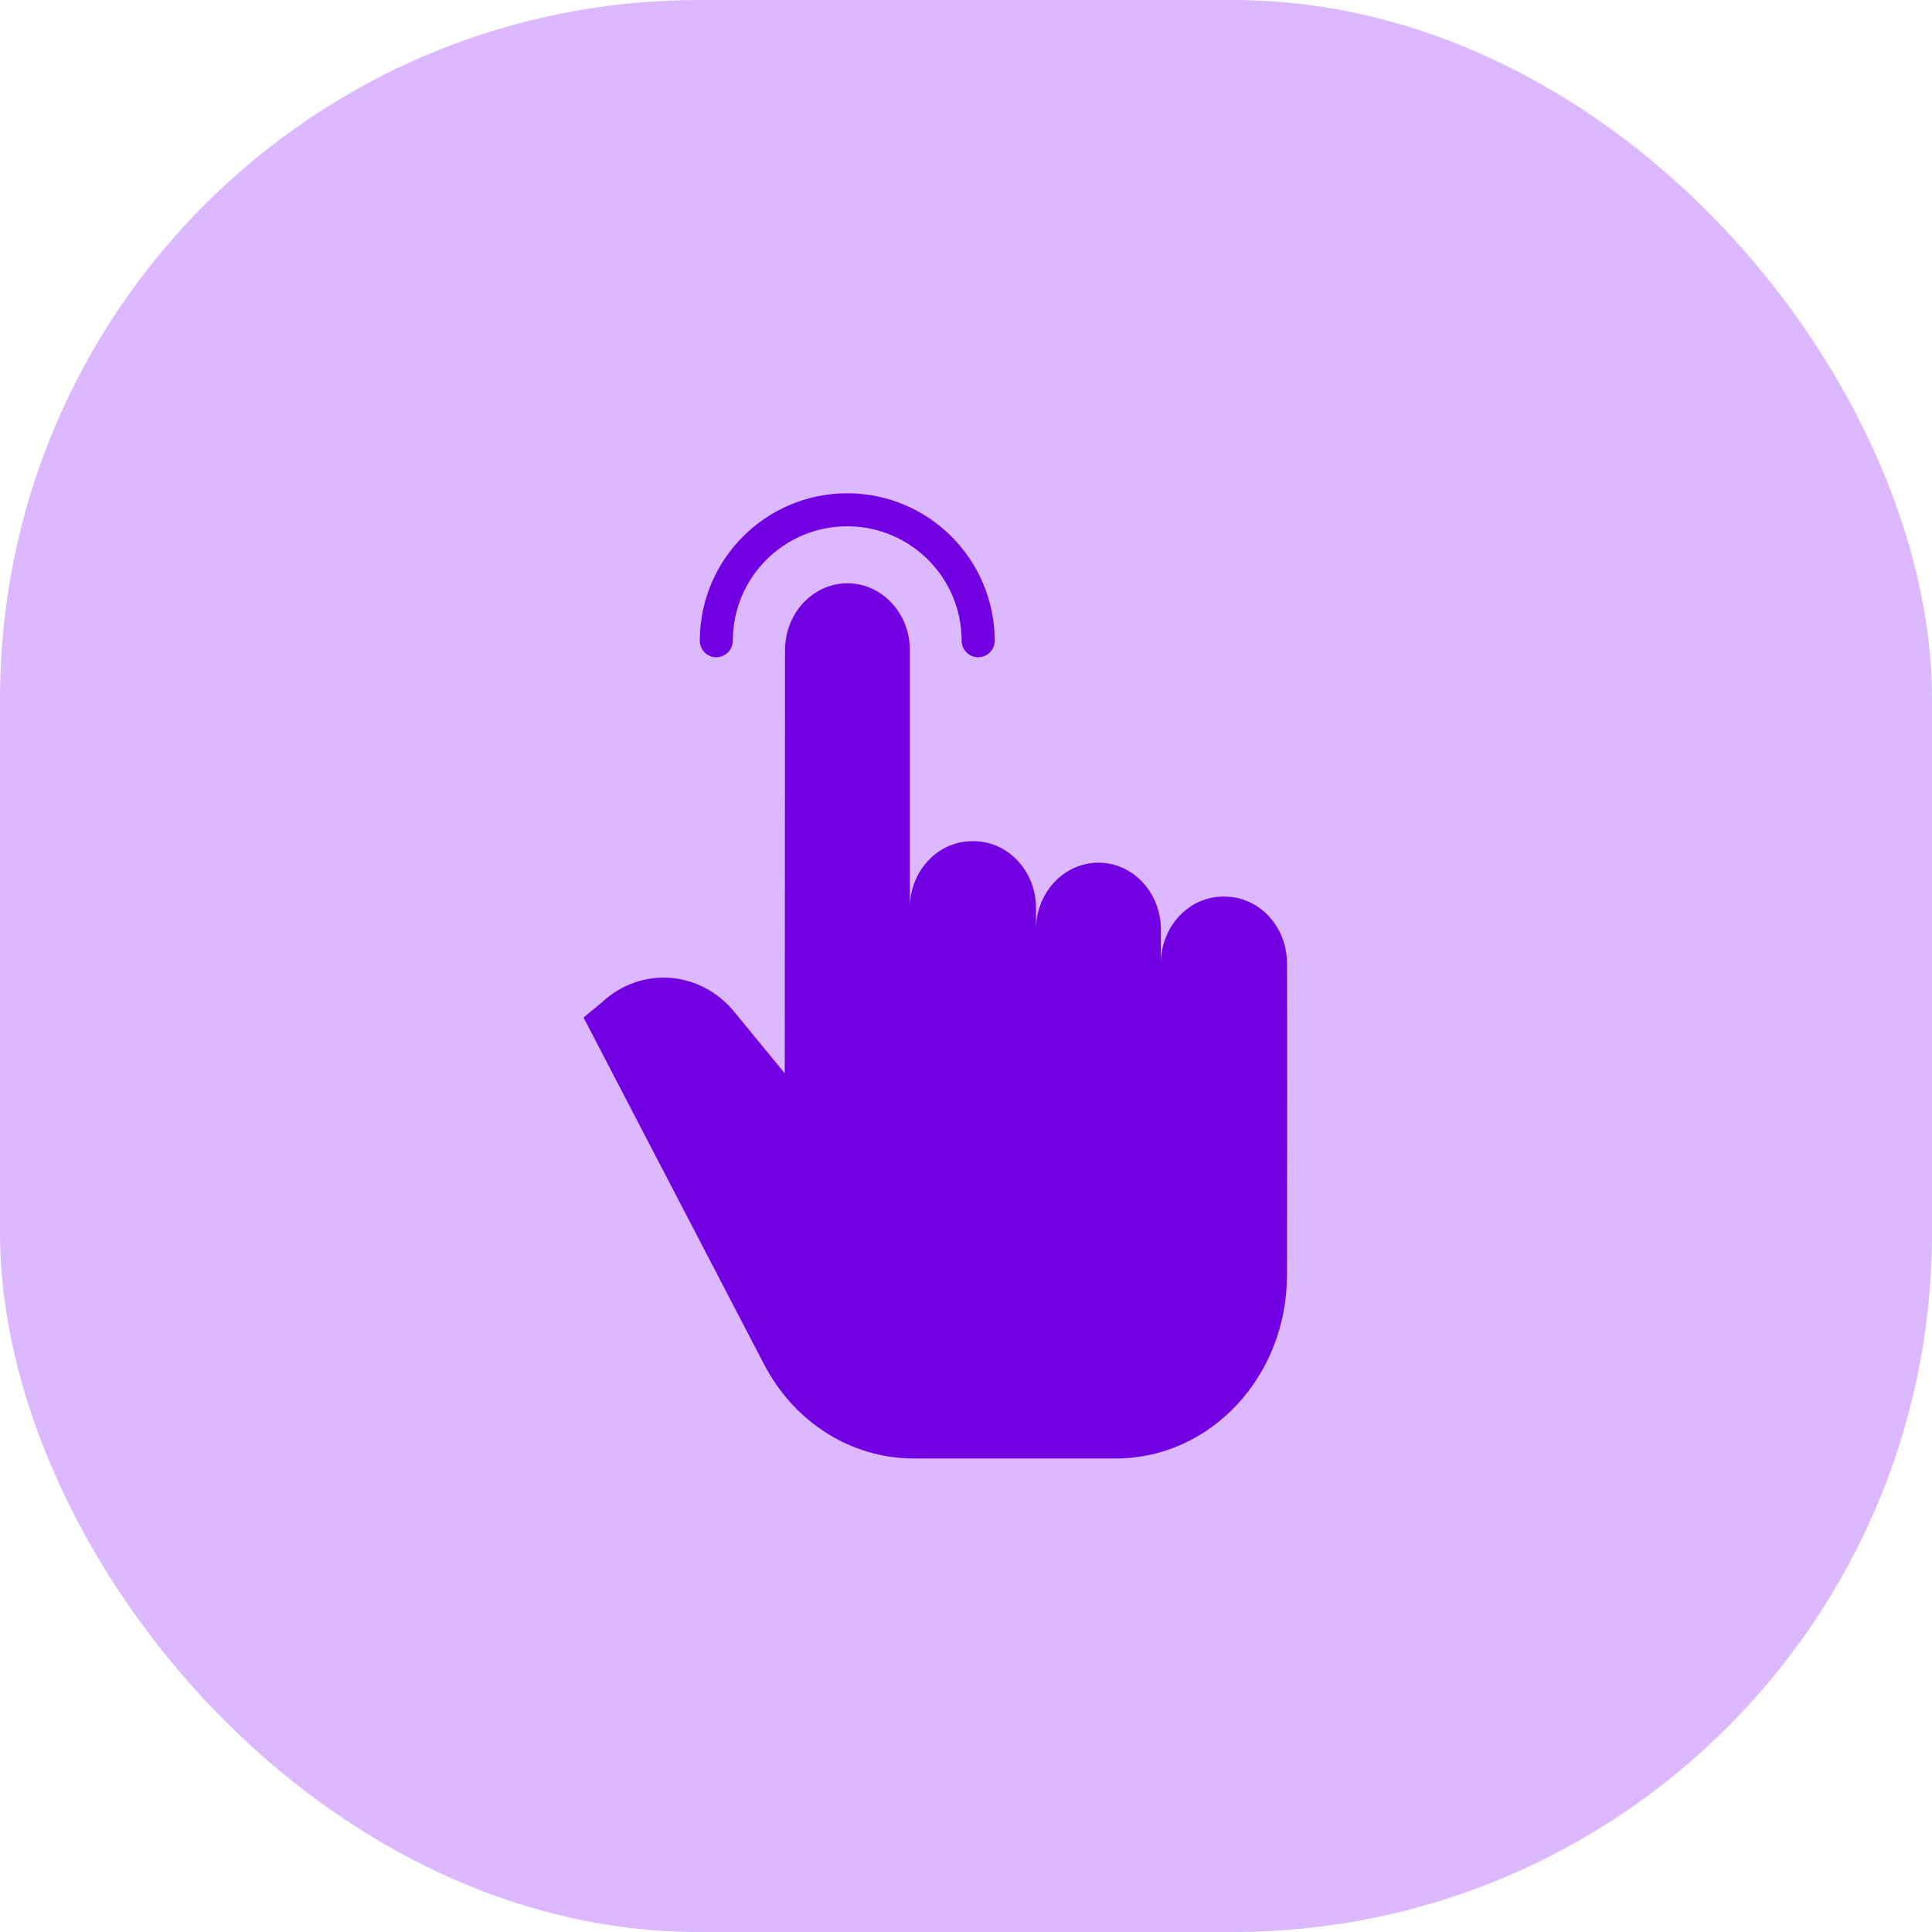
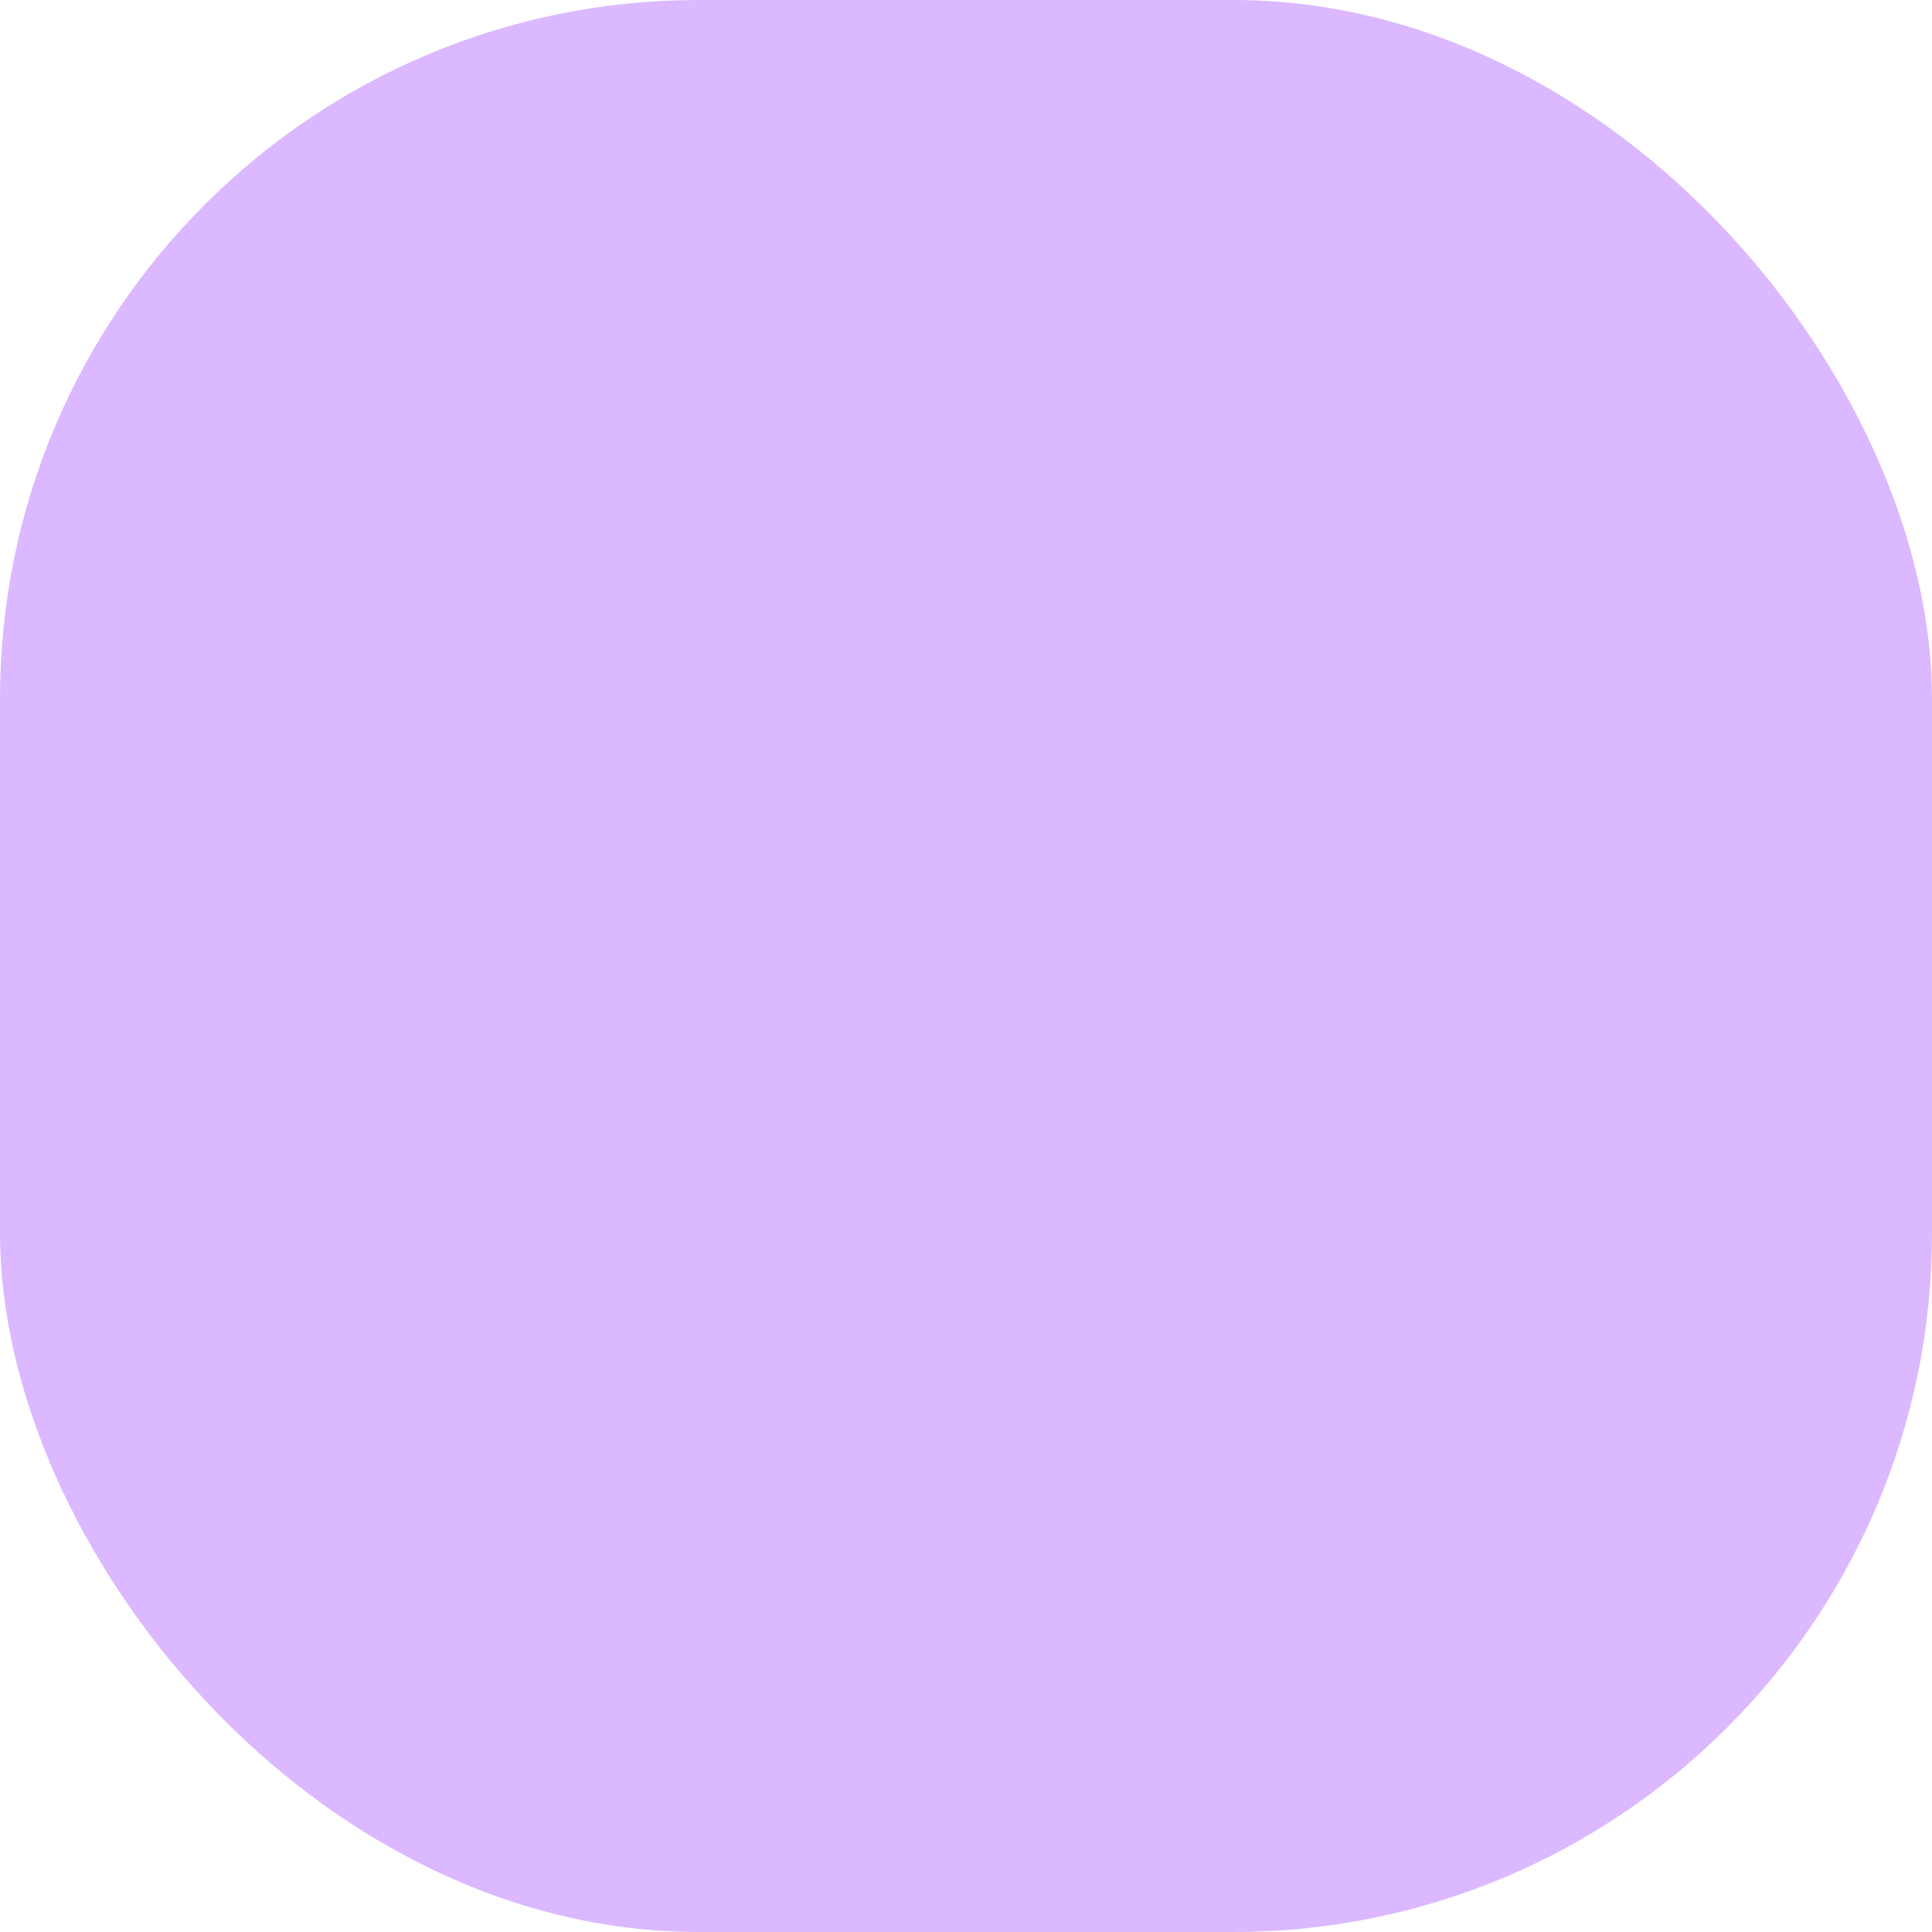
<svg xmlns="http://www.w3.org/2000/svg" width="47" height="47" viewBox="0 0 47 47" fill="none">
  <rect width="47" height="47" rx="17" fill="#DBB8FF" />
  <g clip-path="url(#clip0)">
-     <path d="M28.241 23.437C28.241 22.539 28.921 21.812 29.758 21.812H29.792C30.629 21.812 31.307 22.536 31.309 23.432C31.316 26.364 31.312 26.651 31.308 31.03C31.305 33.489 29.444 35.48 27.149 35.48H22.222C20.714 35.48 19.324 34.605 18.589 33.194L14.196 24.754L14.655 24.373C15.605 23.5 17.035 23.608 17.862 24.614L19.091 26.111L19.098 15.814C19.099 14.916 19.778 14.19 20.616 14.19H20.616C21.454 14.19 22.134 14.918 22.134 15.815V22.047C22.154 21.168 22.825 20.464 23.65 20.464H23.685C24.523 20.464 25.203 21.191 25.203 22.089V22.612C25.203 21.715 25.882 20.987 26.721 20.987H26.724C27.562 20.987 28.241 21.715 28.241 22.612V23.437Z" fill="#7200E3" />
-     <path d="M20.611 12C18.631 12.002 17.026 13.607 17.024 15.587C17.024 15.809 17.204 15.989 17.425 15.989C17.647 15.989 17.827 15.809 17.827 15.587C17.827 14.05 19.073 12.803 20.611 12.803C22.148 12.803 23.394 14.05 23.394 15.587C23.394 15.809 23.574 15.989 23.796 15.989C24.018 15.989 24.198 15.809 24.198 15.587C24.195 13.607 22.591 12.002 20.611 12Z" fill="#7200E3" />
-   </g>
+     </g>
  <defs>
    <clipPath id="clip0">
      <rect width="23.48" height="23.48" fill="white" transform="translate(11 12)" />
    </clipPath>
  </defs>
</svg>